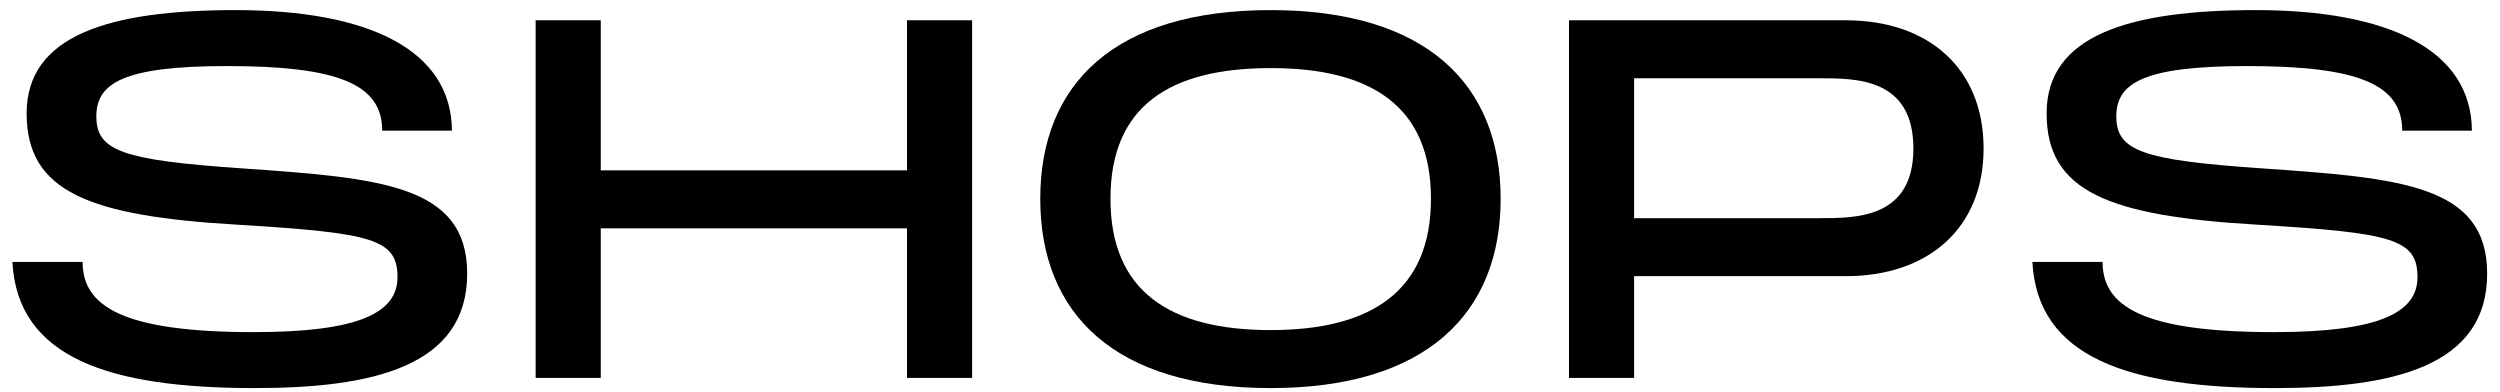
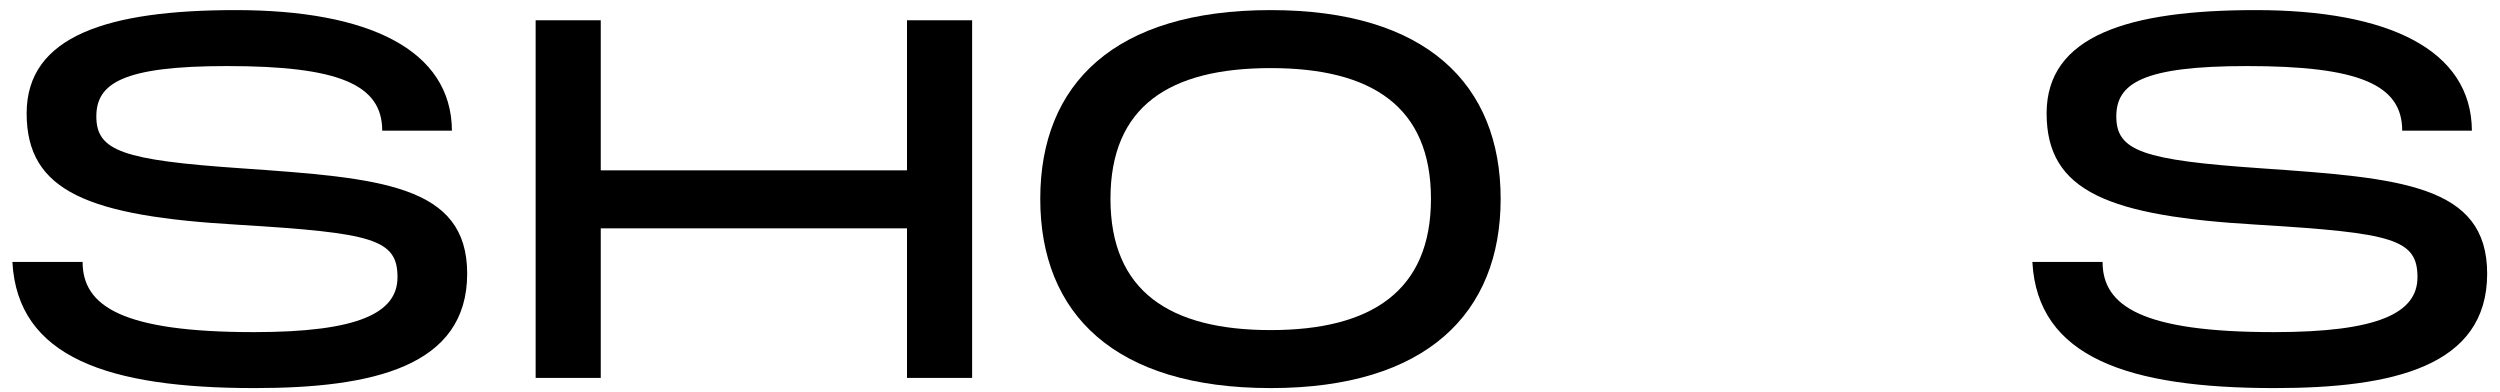
<svg xmlns="http://www.w3.org/2000/svg" width="172" height="27" viewBox="0 0 172 27" fill="none">
  <path d="M139.827 18.02H144.657C144.657 21.065 147.387 22.85 156.452 22.85C163.662 22.85 166.322 21.52 166.322 19.07C166.322 16.445 164.607 16.025 155.402 15.465C145.077 14.87 140.807 13.19 140.807 7.8C140.807 2.445 146.442 0.695 155.192 0.695C164.327 0.695 170.032 3.425 170.067 8.99H165.272C165.272 5.805 162.262 4.545 154.597 4.545C147.422 4.545 145.602 5.735 145.602 8.01C145.602 10.39 147.422 11.02 155.577 11.58C165.132 12.245 171.117 12.7 171.117 18.825C171.117 25.23 164.607 26.7 156.487 26.7C146.442 26.7 140.177 24.6 139.827 18.02Z" fill="black" />
-   <path d="M107.946 26V1.395H126.986C132.656 1.395 136.471 4.685 136.471 10.215C136.471 15.71 132.656 19 126.986 19H112.426V26H107.946ZM125.201 5.385H112.426V15.01H125.201C127.721 15.01 131.641 15.01 131.641 10.215C131.641 5.385 127.721 5.385 125.201 5.385Z" fill="black" />
  <path d="M87.425 26.7C76.68 26.7 71.57 21.59 71.57 13.68C71.57 5.77 76.68 0.695 87.425 0.695C98.135 0.695 103.245 5.805 103.245 13.68C103.245 21.555 98.135 26.7 87.425 26.7ZM87.425 22.71C94.355 22.71 98.45 20.015 98.45 13.68C98.45 7.345 94.39 4.685 87.425 4.685C80.46 4.685 76.4 7.31 76.4 13.68C76.4 20.05 80.495 22.71 87.425 22.71Z" fill="black" />
  <path d="M41.332 11.72H62.402V1.395H66.882V26H62.402V15.71H41.332V26H36.852V1.395H41.332V11.72Z" fill="black" />
  <path d="M0.853 18.02H5.683C5.683 21.065 8.413 22.85 17.477 22.85C24.688 22.85 27.348 21.52 27.348 19.07C27.348 16.445 25.633 16.025 16.427 15.465C6.103 14.87 1.833 13.19 1.833 7.8C1.833 2.445 7.468 0.695 16.218 0.695C25.352 0.695 31.058 3.425 31.093 8.99H26.297C26.297 5.805 23.288 4.545 15.623 4.545C8.448 4.545 6.628 5.735 6.628 8.01C6.628 10.39 8.448 11.02 16.602 11.58C26.157 12.245 32.142 12.7 32.142 18.825C32.142 25.23 25.633 26.7 17.512 26.7C7.468 26.7 1.203 24.6 0.853 18.02Z" fill="black" />
</svg>